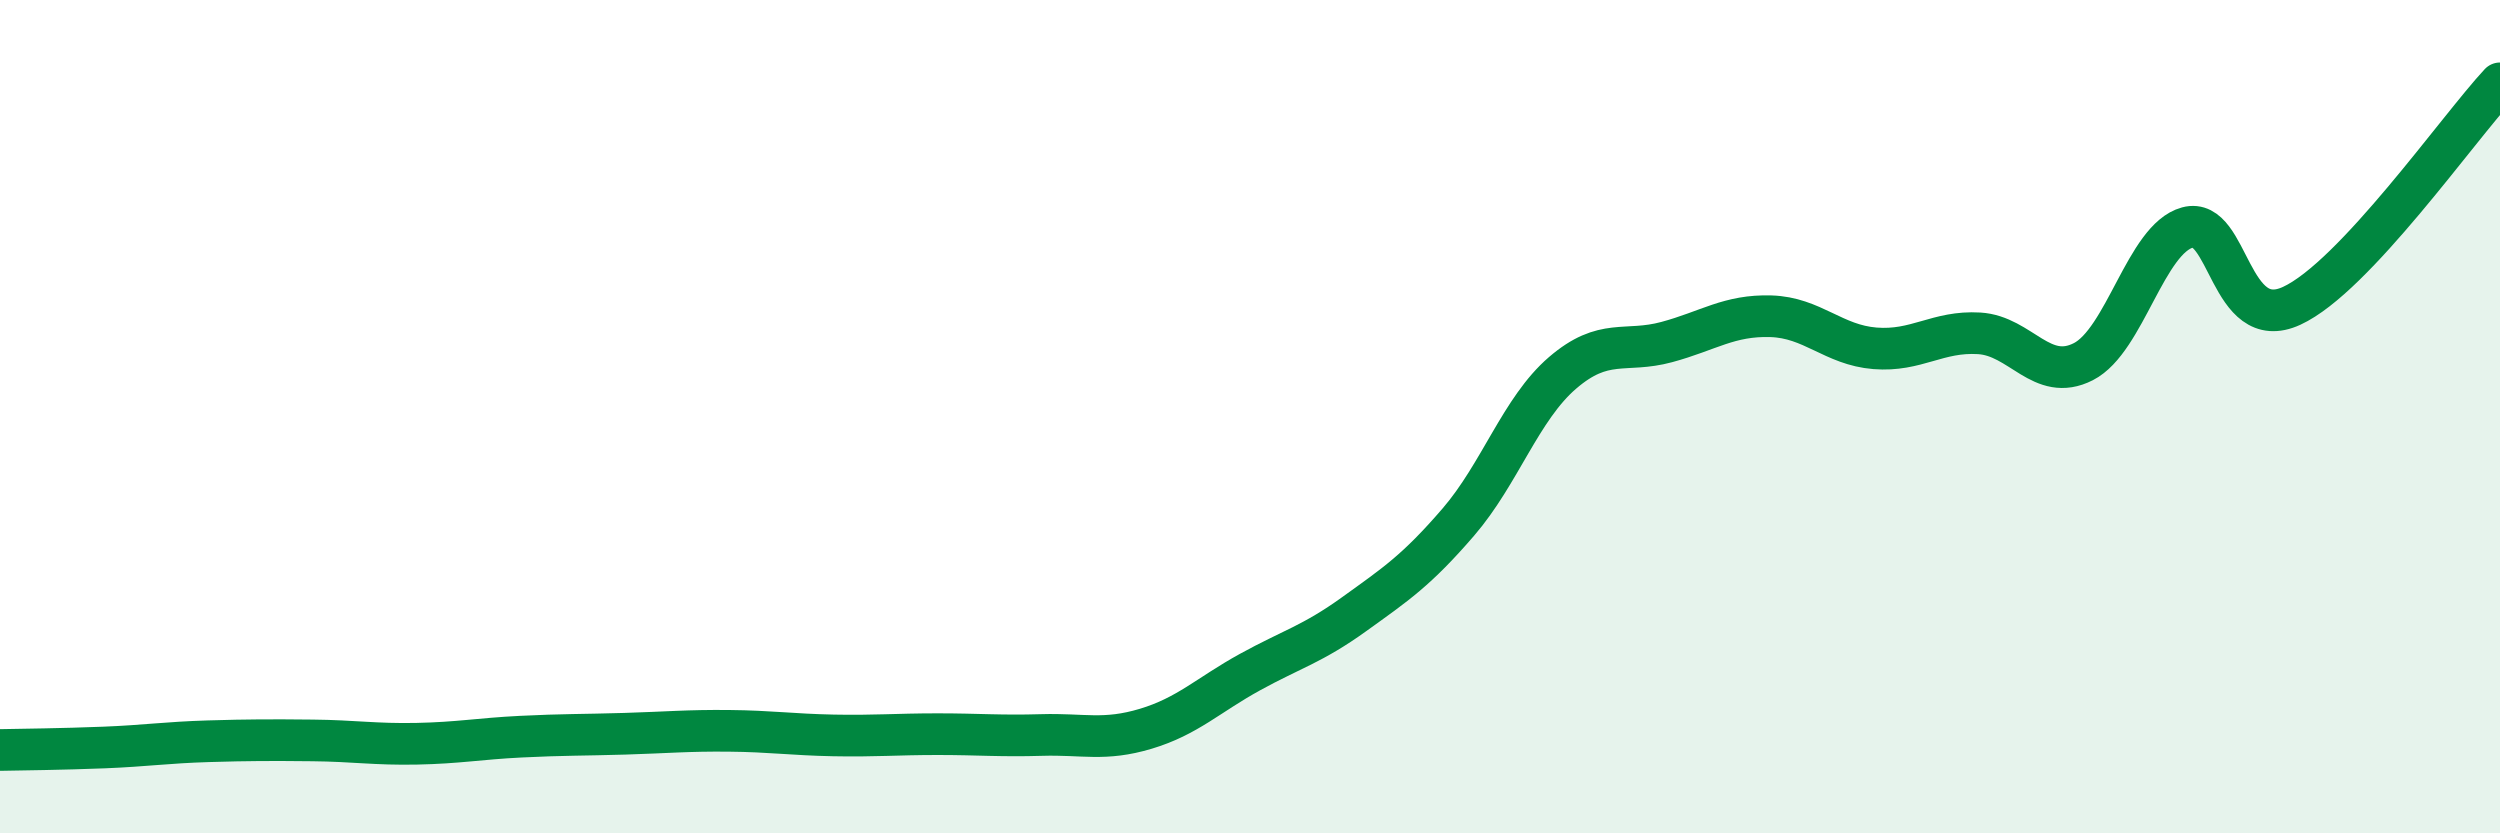
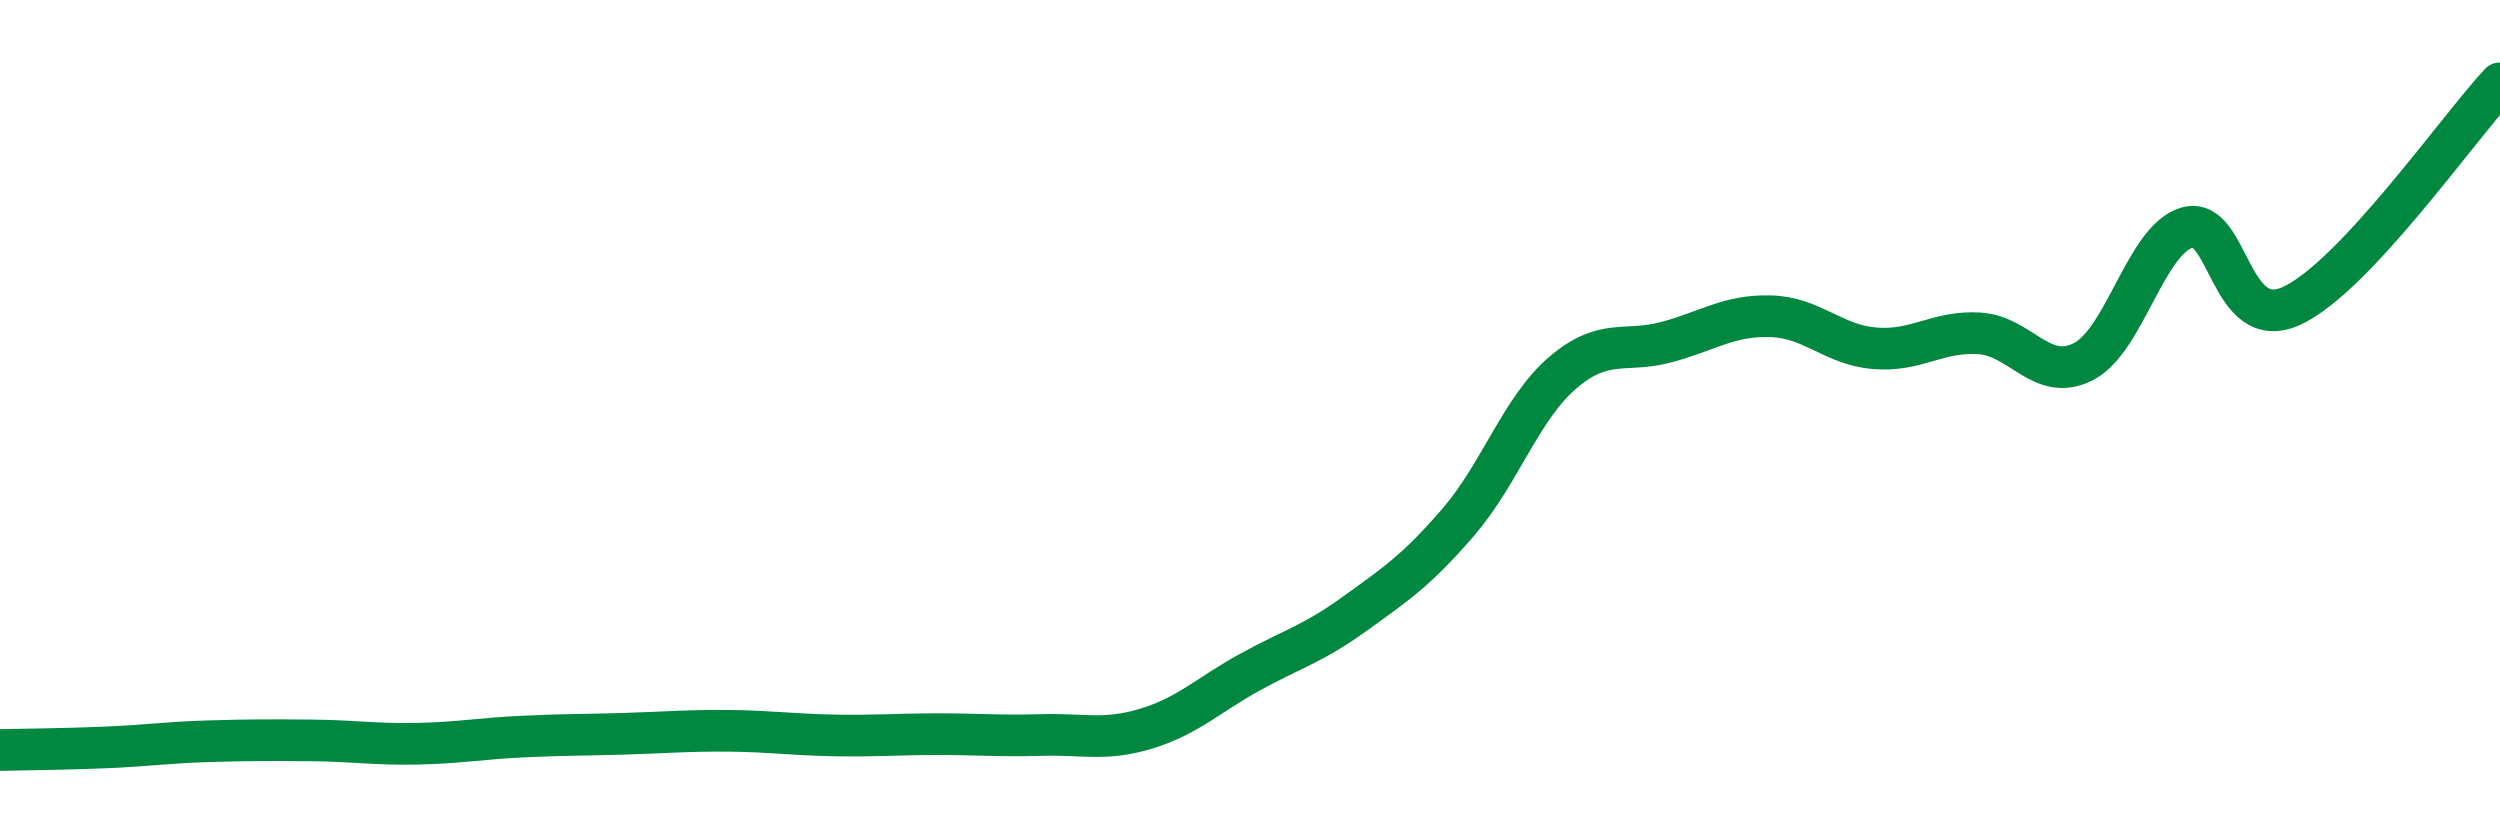
<svg xmlns="http://www.w3.org/2000/svg" width="60" height="20" viewBox="0 0 60 20">
-   <path d="M 0,18 C 0.5,17.99 1.5,17.98 2.5,17.94 C 3.5,17.9 4,17.82 5,17.79 C 6,17.76 6.5,17.76 7.5,17.77 C 8.5,17.78 9,17.87 10,17.85 C 11,17.83 11.5,17.73 12.5,17.68 C 13.5,17.63 14,17.64 15,17.61 C 16,17.58 16.5,17.53 17.5,17.54 C 18.5,17.55 19,17.63 20,17.65 C 21,17.67 21.5,17.62 22.5,17.62 C 23.5,17.62 24,17.67 25,17.64 C 26,17.61 26.5,17.79 27.5,17.49 C 28.5,17.19 29,16.68 30,16.13 C 31,15.58 31.5,15.46 32.5,14.74 C 33.5,14.02 34,13.69 35,12.53 C 36,11.37 36.5,9.81 37.5,8.95 C 38.5,8.09 39,8.48 40,8.21 C 41,7.94 41.5,7.56 42.5,7.59 C 43.5,7.62 44,8.28 45,8.36 C 46,8.44 46.5,7.94 47.5,8 C 48.5,8.06 49,9.19 50,8.68 C 51,8.17 51.5,5.73 52.5,5.46 C 53.5,5.19 53.5,8.03 55,7.34 C 56.5,6.65 59,3.07 60,2L60 20L0 20Z" fill="#008740" opacity="0.1" stroke-linecap="round" stroke-linejoin="round" />
  <path d="M 0,18 C 0.5,17.99 1.5,17.98 2.5,17.94 C 3.5,17.9 4,17.82 5,17.79 C 6,17.76 6.5,17.76 7.5,17.77 C 8.5,17.78 9,17.87 10,17.85 C 11,17.83 11.5,17.73 12.5,17.68 C 13.5,17.63 14,17.64 15,17.61 C 16,17.58 16.5,17.53 17.5,17.54 C 18.5,17.55 19,17.63 20,17.65 C 21,17.67 21.5,17.62 22.5,17.62 C 23.5,17.62 24,17.67 25,17.64 C 26,17.61 26.5,17.79 27.5,17.49 C 28.5,17.19 29,16.68 30,16.13 C 31,15.58 31.5,15.46 32.5,14.74 C 33.5,14.02 34,13.69 35,12.53 C 36,11.37 36.5,9.81 37.5,8.95 C 38.5,8.09 39,8.48 40,8.21 C 41,7.94 41.5,7.56 42.5,7.59 C 43.5,7.62 44,8.28 45,8.36 C 46,8.44 46.5,7.94 47.5,8 C 48.5,8.06 49,9.19 50,8.68 C 51,8.17 51.5,5.73 52.5,5.46 C 53.5,5.19 53.5,8.03 55,7.34 C 56.5,6.65 59,3.07 60,2" stroke="#008740" stroke-width="1" fill="none" stroke-linecap="round" stroke-linejoin="round" />
</svg>